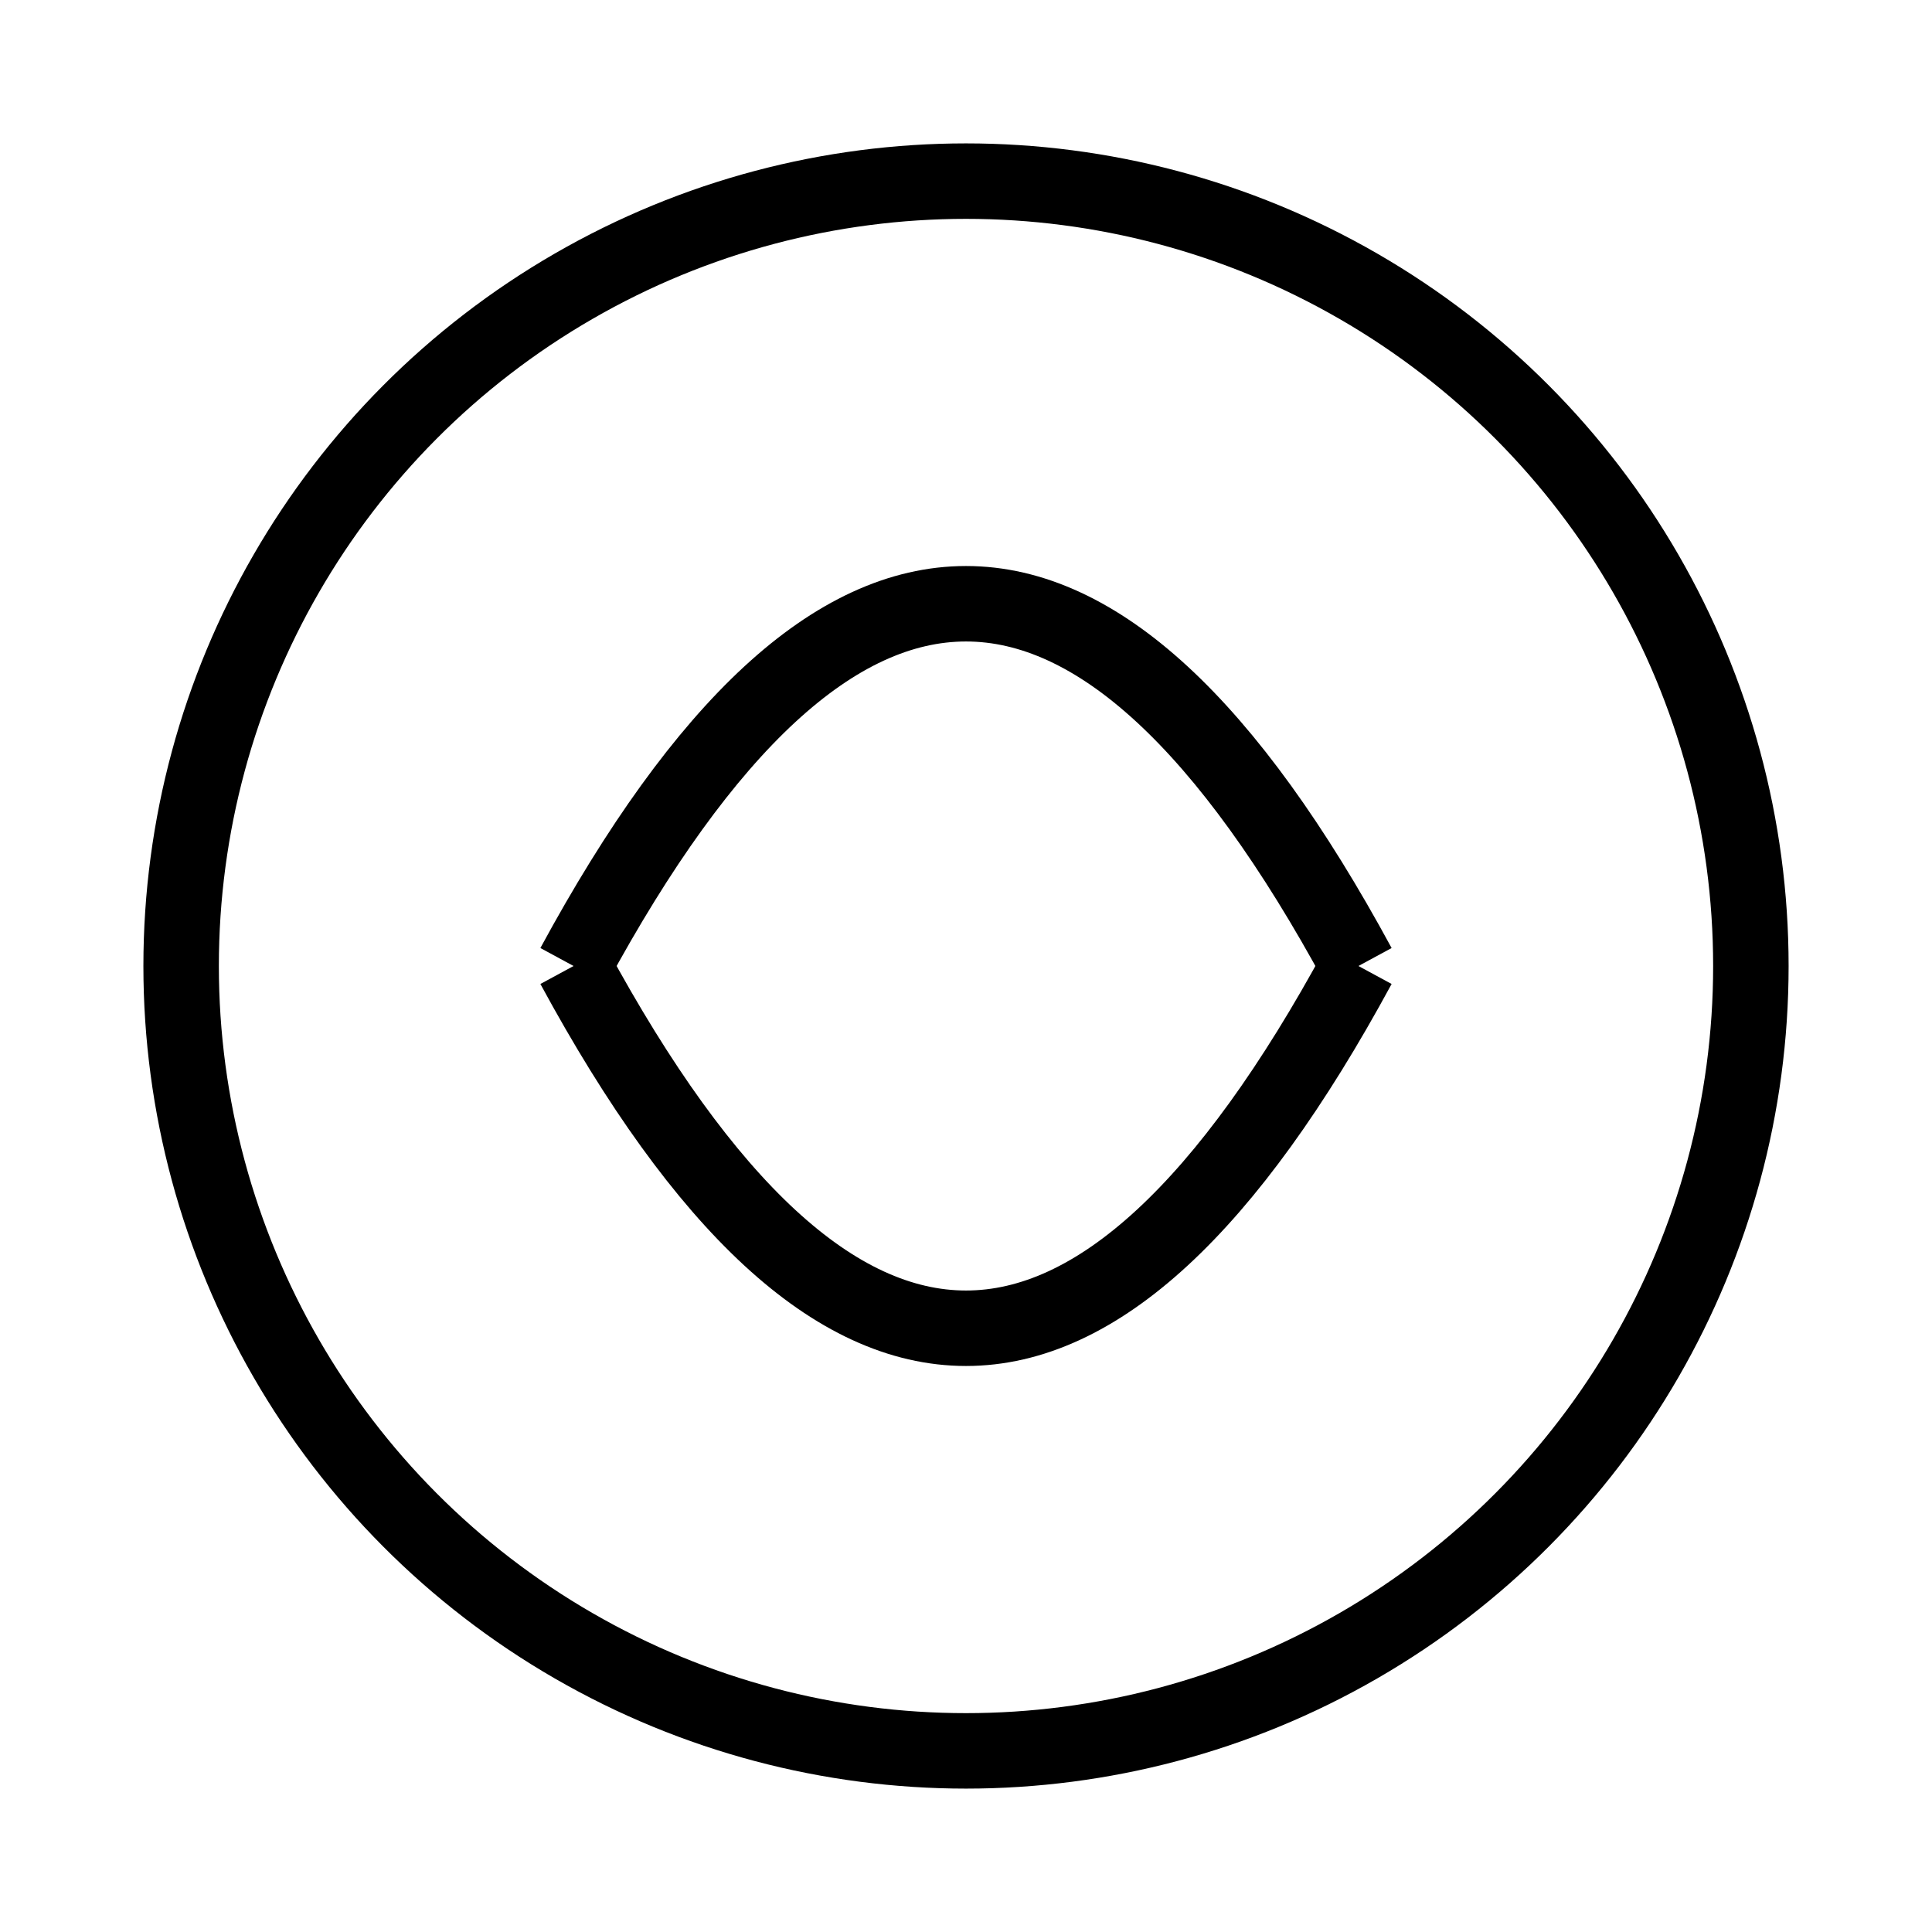
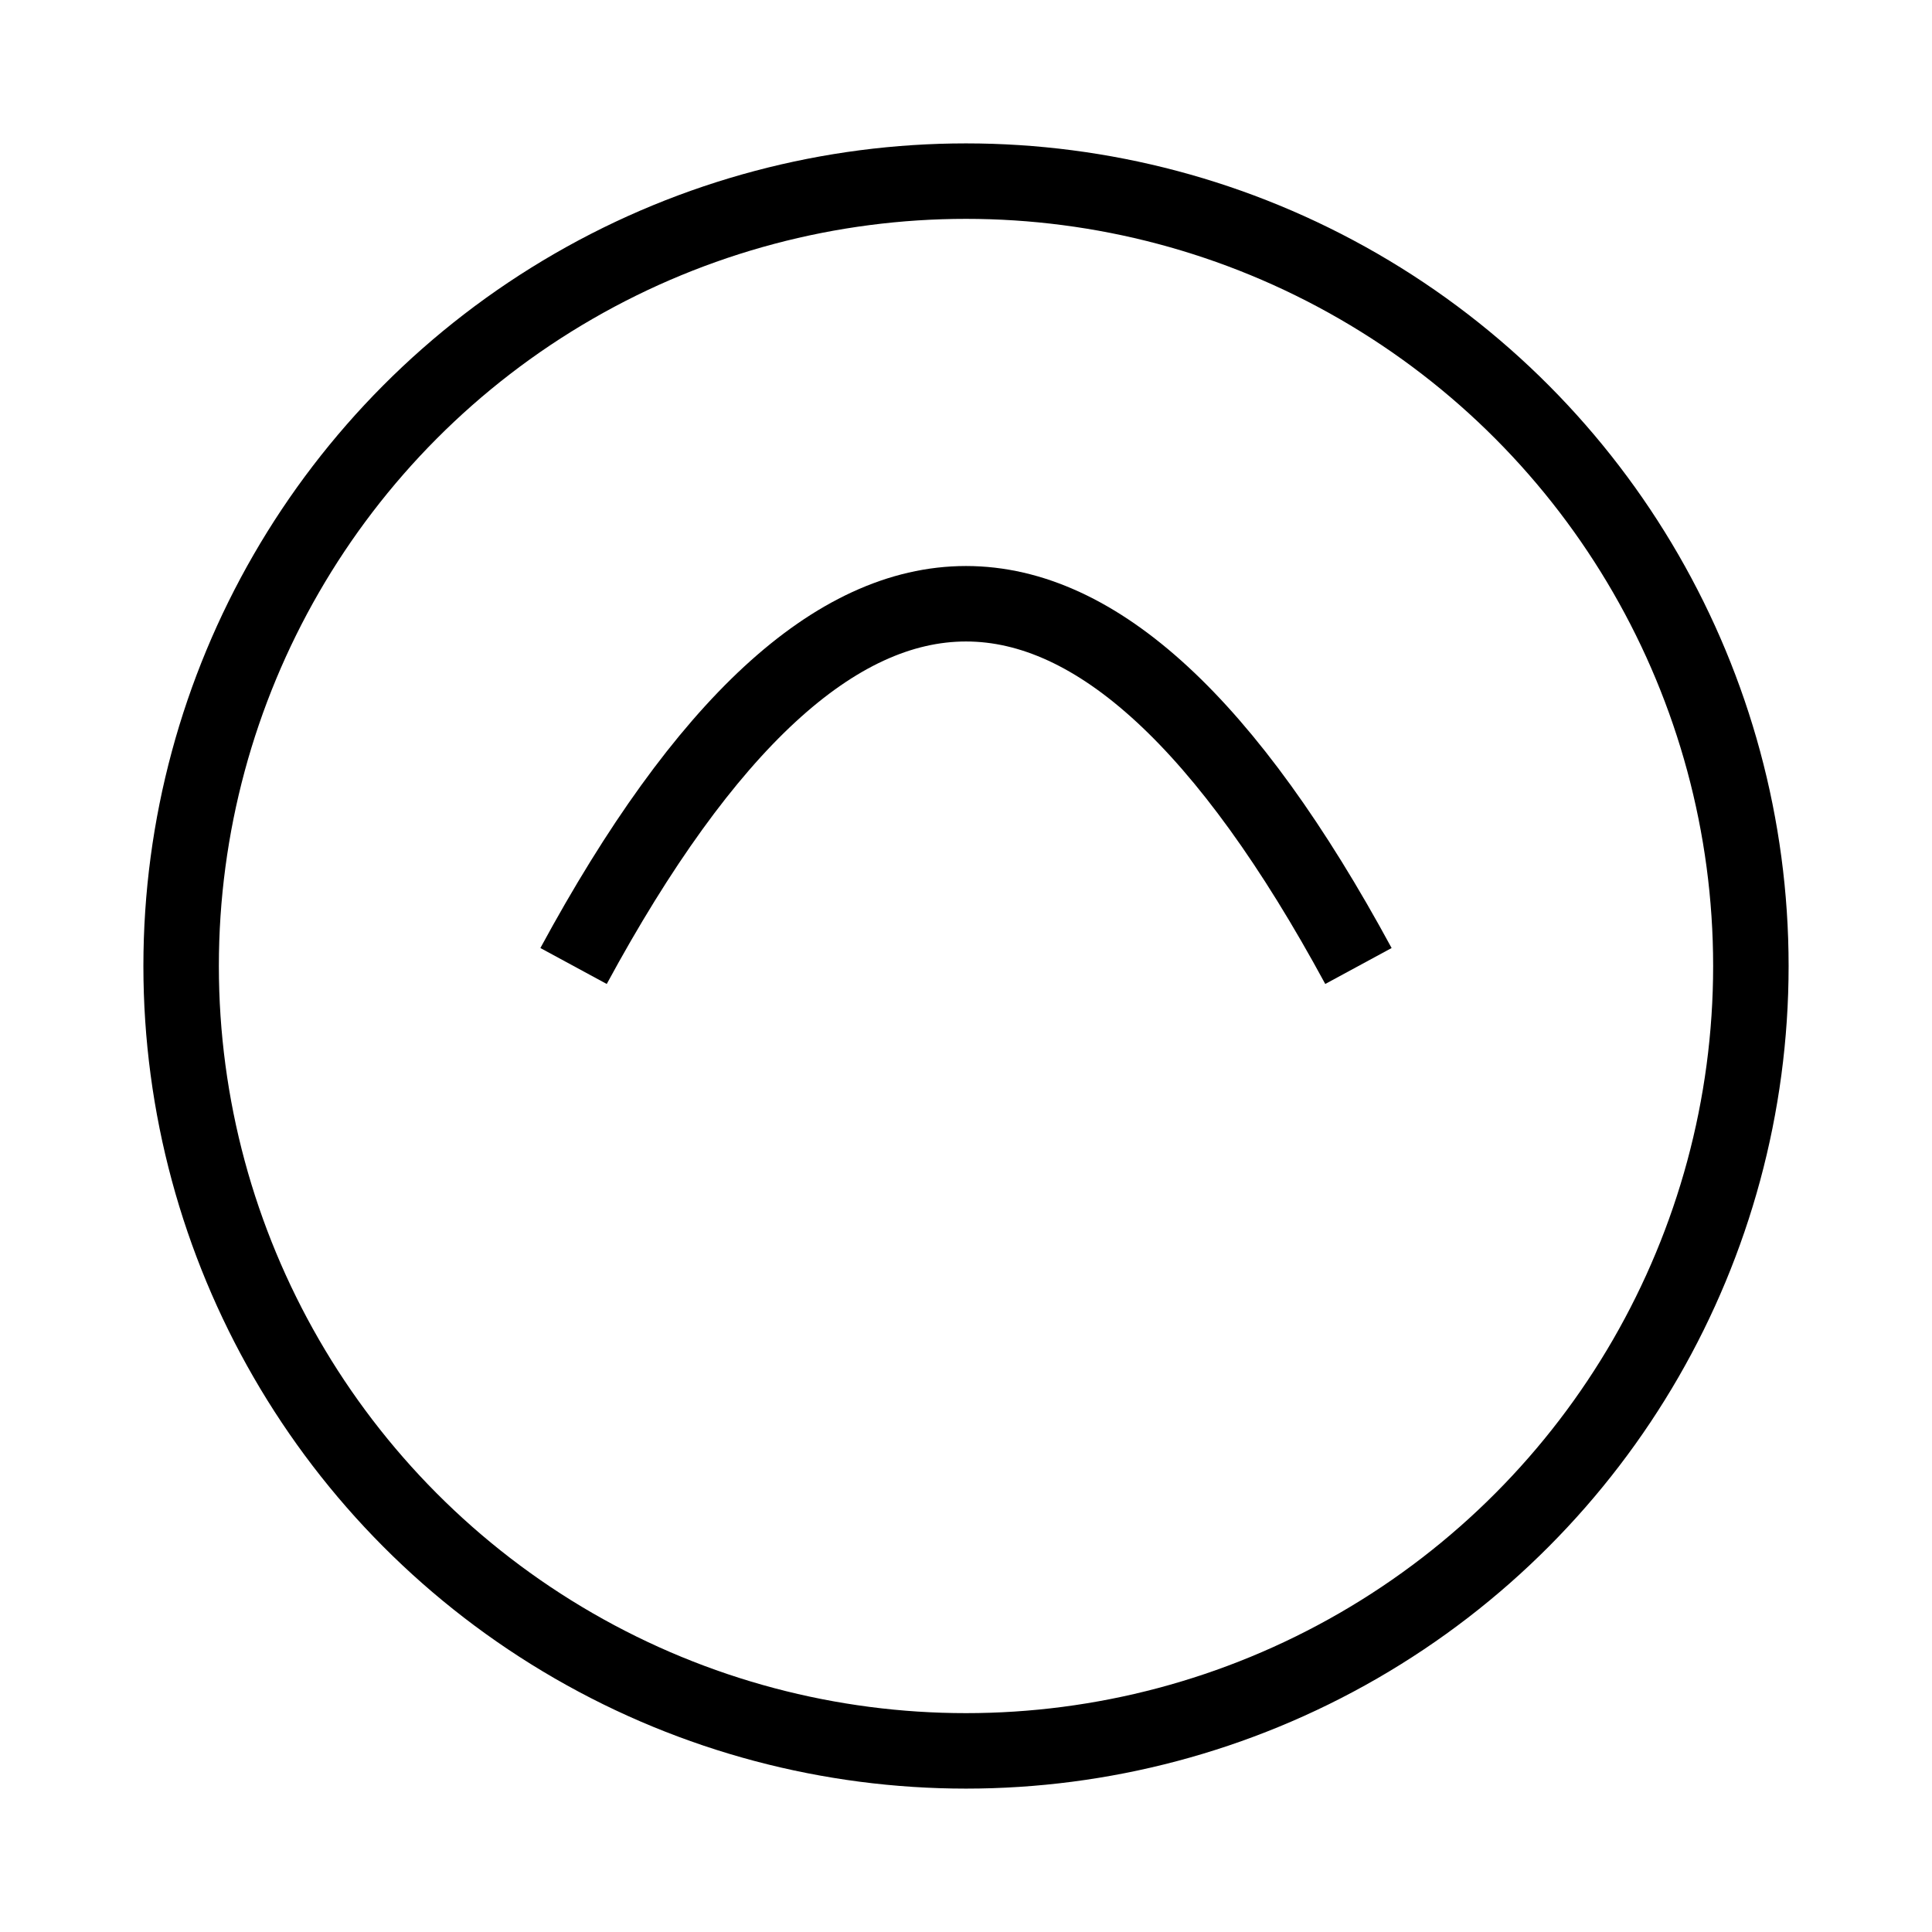
<svg xmlns="http://www.w3.org/2000/svg" fill="none" viewBox="0 0 128 128">
  <circle cx="64" cy="64" r="52" stroke="black" stroke-width="5" />
  <path d="M38,64 Q64,16 90,64" stroke="black" stroke-width="5" />
-   <path d="M38,64 Q64,112 90,64" stroke="black" stroke-width="5" />
  <style>
        circle { stroke: #000; }
        path { stroke: #000; }
        @media (prefers-color-scheme: dark) {
            circle { stroke: #FFF; }
            path { stroke: #FFF; }
        }
    </style>
</svg>